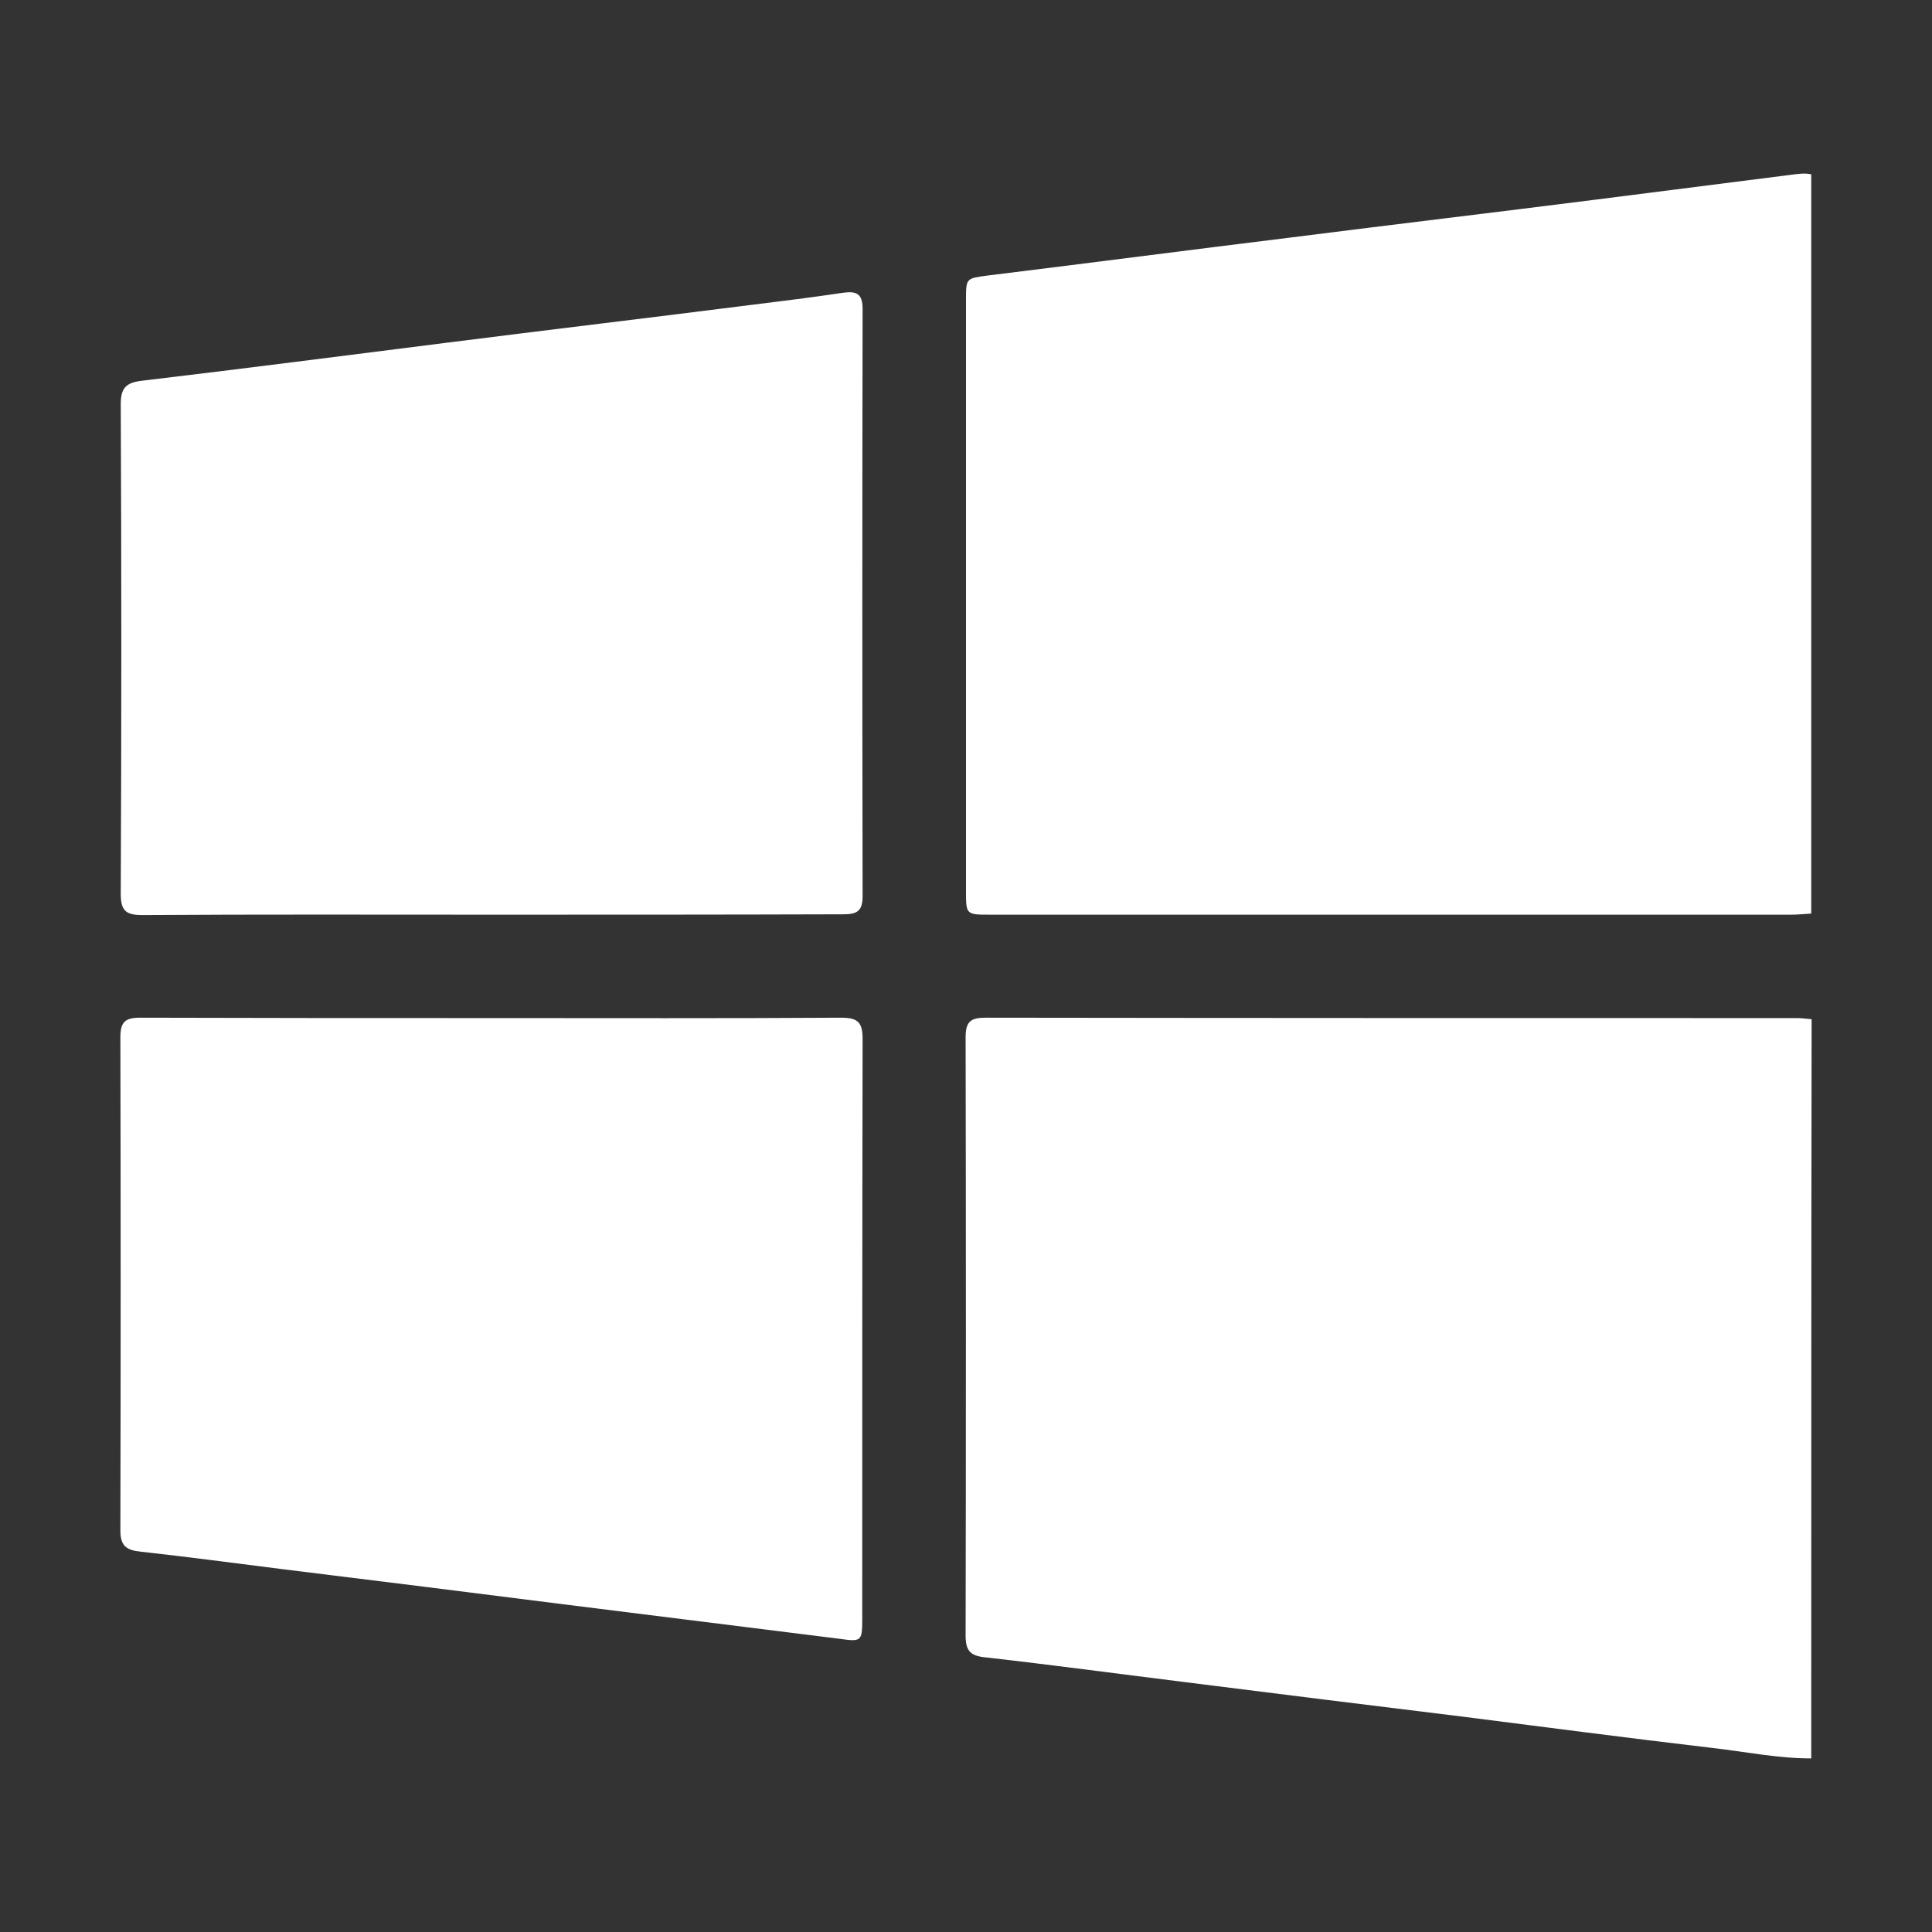
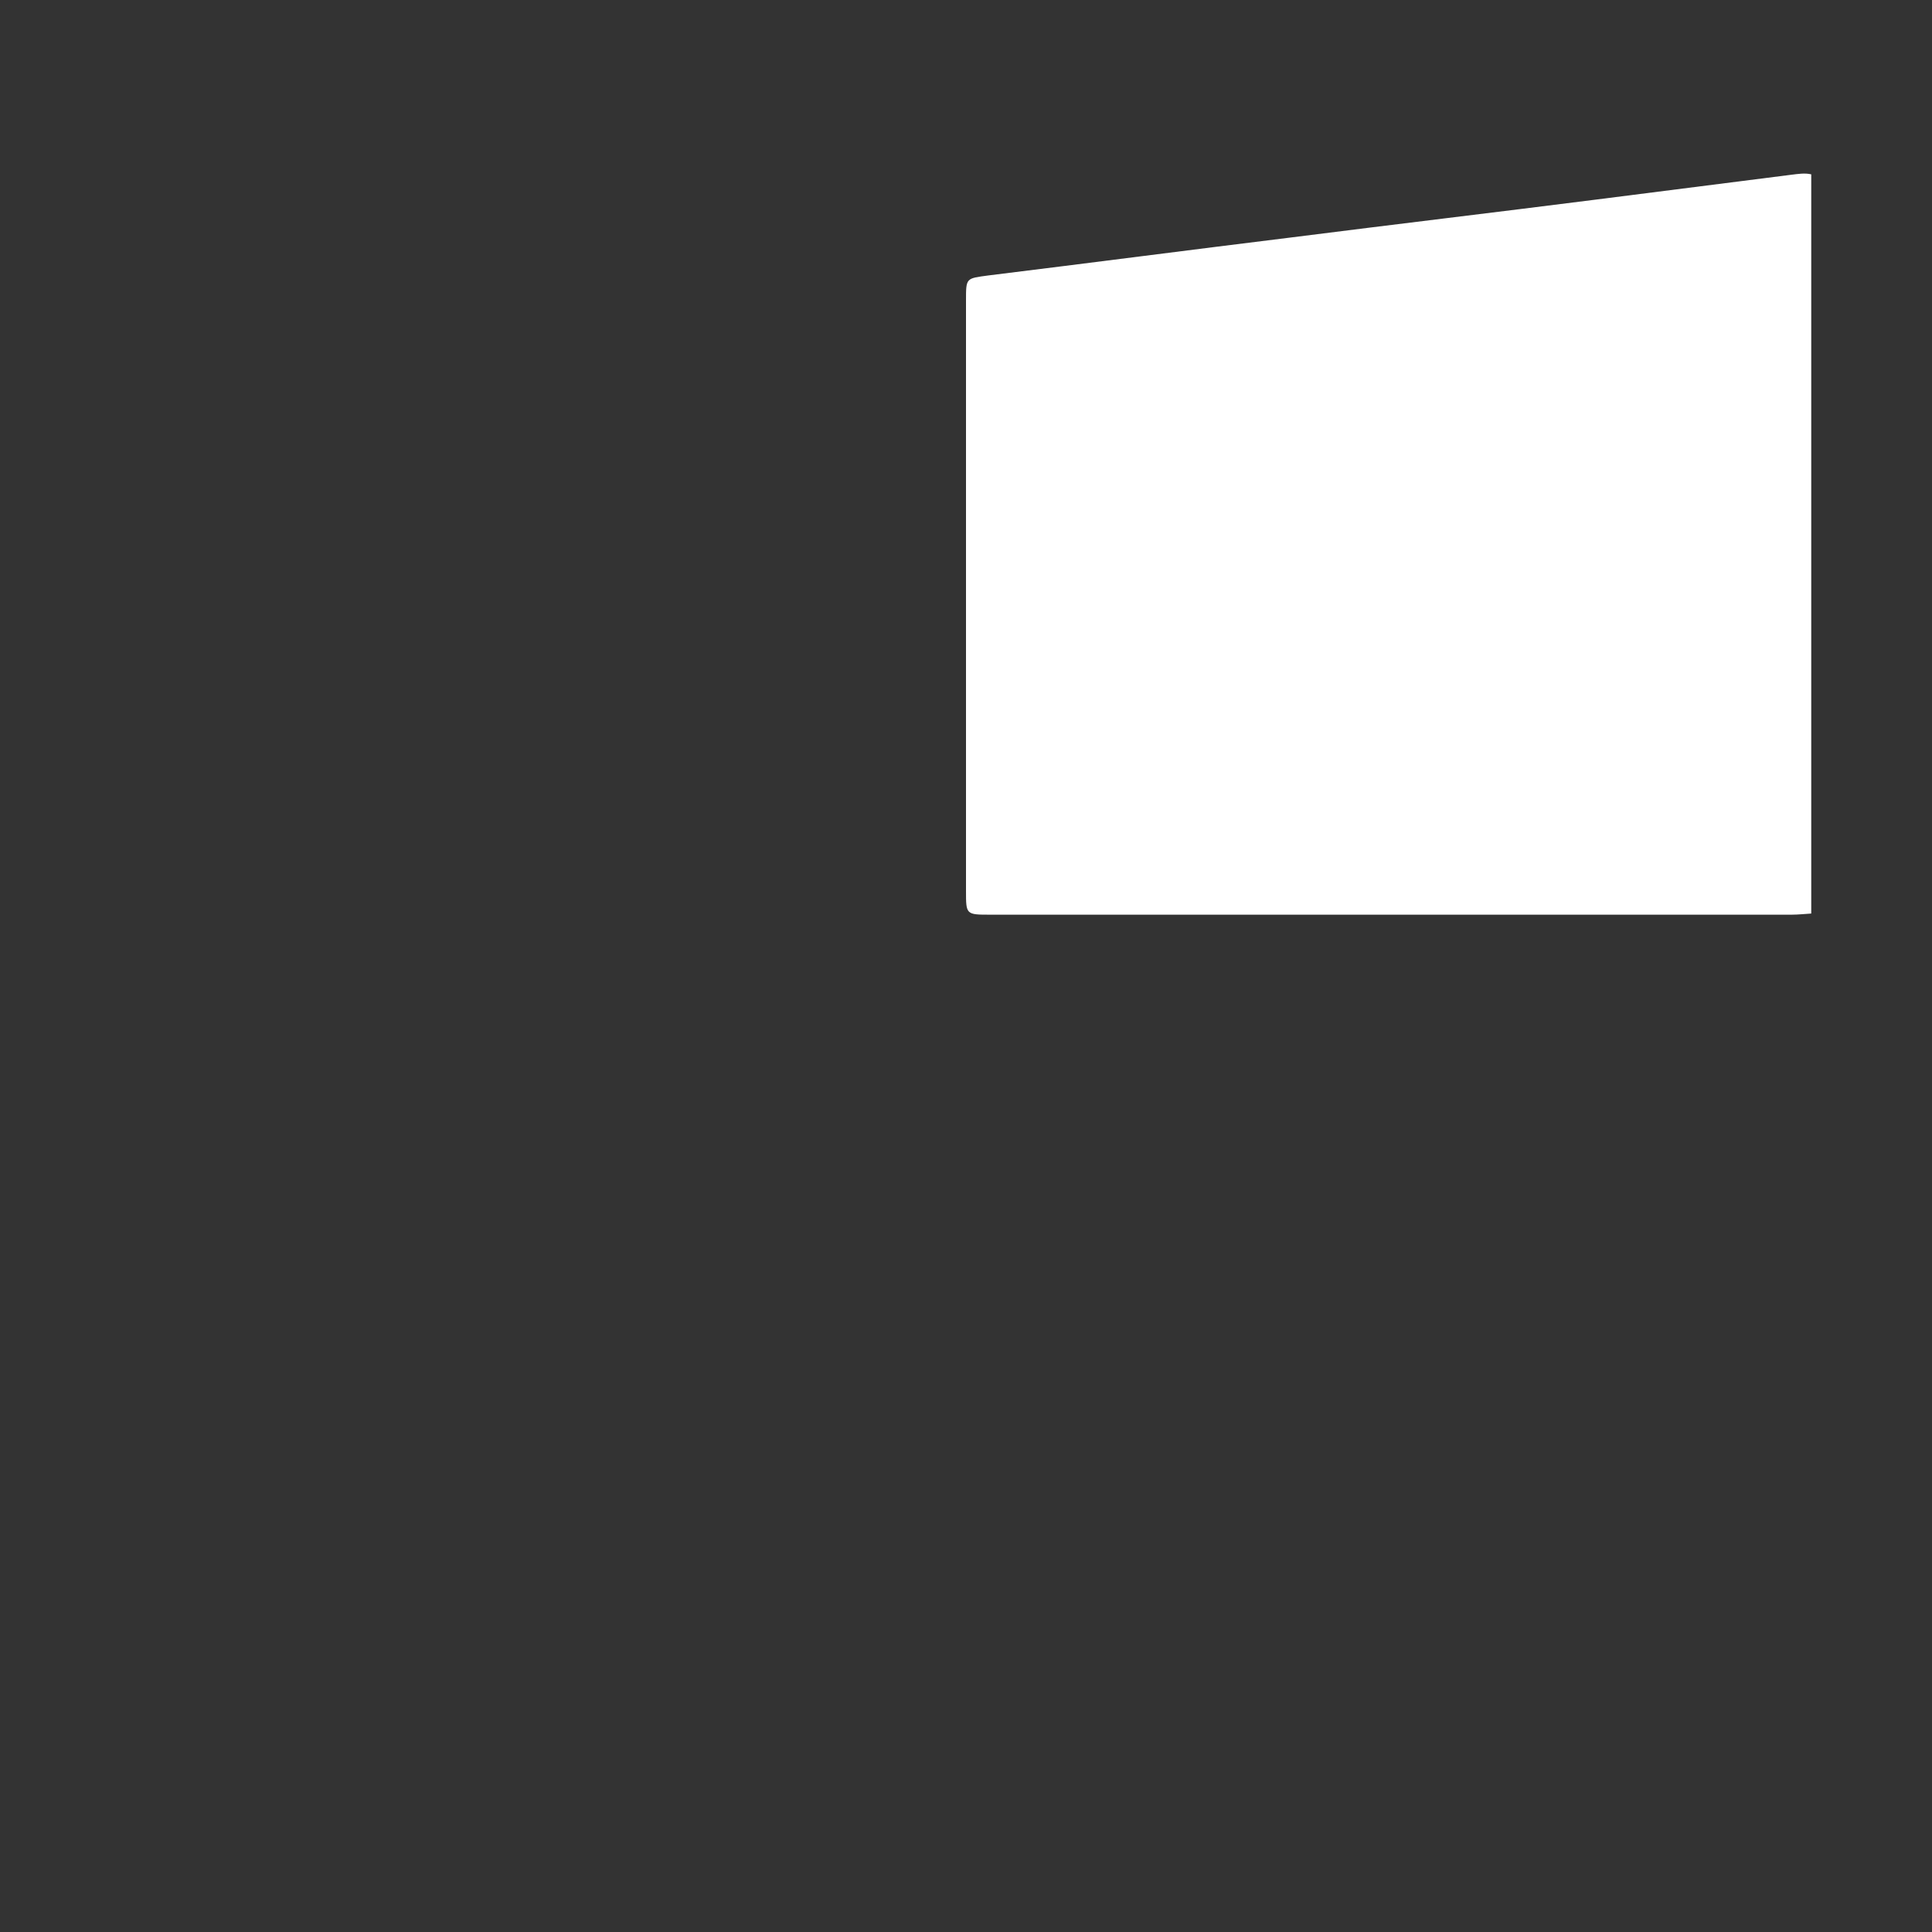
<svg xmlns="http://www.w3.org/2000/svg" version="1.1" id="Ebene_1" x="0px" y="0px" width="512px" height="512px" viewBox="0 0 512 512" style="enable-background:new 0 0 512 512;" xml:space="preserve">
  <rect x="0" y="0" width="512" height="512" fill="#333333" stroke="none" />
  <style type="text/css">
	.st0{fill:#FFFFFF;}
</style>
  <path class="st0" d="M480,242.1c-1.7,0.1-3.5,0.3-5.2,0.3c-70.8,0-141.6,0-212.3,0c-6.5,0-6.5,0-6.5-6.3c0-52.2,0-104.3,0-156.5  c0-6,0-5.8,5.9-6.6c26.8-3.3,53.7-6.8,80.5-10.1c26.8-3.4,53.7-6.6,80.5-10c17.3-2.2,34.6-4.4,51.9-6.6c1.7-0.2,3.5-0.5,5.2-0.1  C480,111.5,480,176.8,480,242.1z" />
-   <path class="st0" d="M480,466c-8.9,0-17.6-1.8-26.4-2.8c-22.1-2.6-44.2-5.5-66.2-8.3c-24.4-3-48.8-6-73.2-9.1  c-17.7-2.2-35.5-4.6-53.2-6.6c-3.9-0.4-5.1-1.8-5.1-5.7c0.1-52.9,0.1-105.8,0-158.7c0-4.2,1.5-5.1,5.3-5.1  c71.7,0.1,143.3,0.1,215,0.1c1.3,0,2.6,0.2,3.9,0.3C480,335.4,480,400.7,480,466z" />
-   <path class="st0" d="M130,242.4c-30.7,0-61.5-0.1-92.2,0.1c-4.3,0-5.8-1-5.8-5.6c0.2-43.3,0.2-86.5,0-129.8c0-4.3,1.4-5.7,5.6-6.2  c27-3.2,54-6.7,81-10.1c26.8-3.4,53.7-6.6,80.5-10c8.1-1,16.2-2,24.2-3.2c3.6-0.5,5.3,0.1,5.3,4.3c-0.1,51.9-0.1,103.7,0,155.6  c0,4-1.5,4.8-5.2,4.8C192.3,242.4,161.1,242.4,130,242.4z" />
-   <path class="st0" d="M130.3,269.8c30.9,0,61.8,0.1,92.6-0.1c4.4,0,5.7,1.2,5.7,5.6c-0.1,51.3-0.1,102.6-0.1,153.9  c0,5.8-0.3,5.9-6,5.1c-24.5-3.1-49.1-6.1-73.6-9.2s-49.1-6.2-73.6-9.2c-12.7-1.6-25.4-3.3-38.1-4.7c-3.7-0.4-5.3-1.5-5.3-5.6  c0.1-43.6,0.1-87.1,0-130.7c0-4,1.2-5.2,5.2-5.2C68.3,269.8,99.3,269.8,130.3,269.8z" />
</svg>